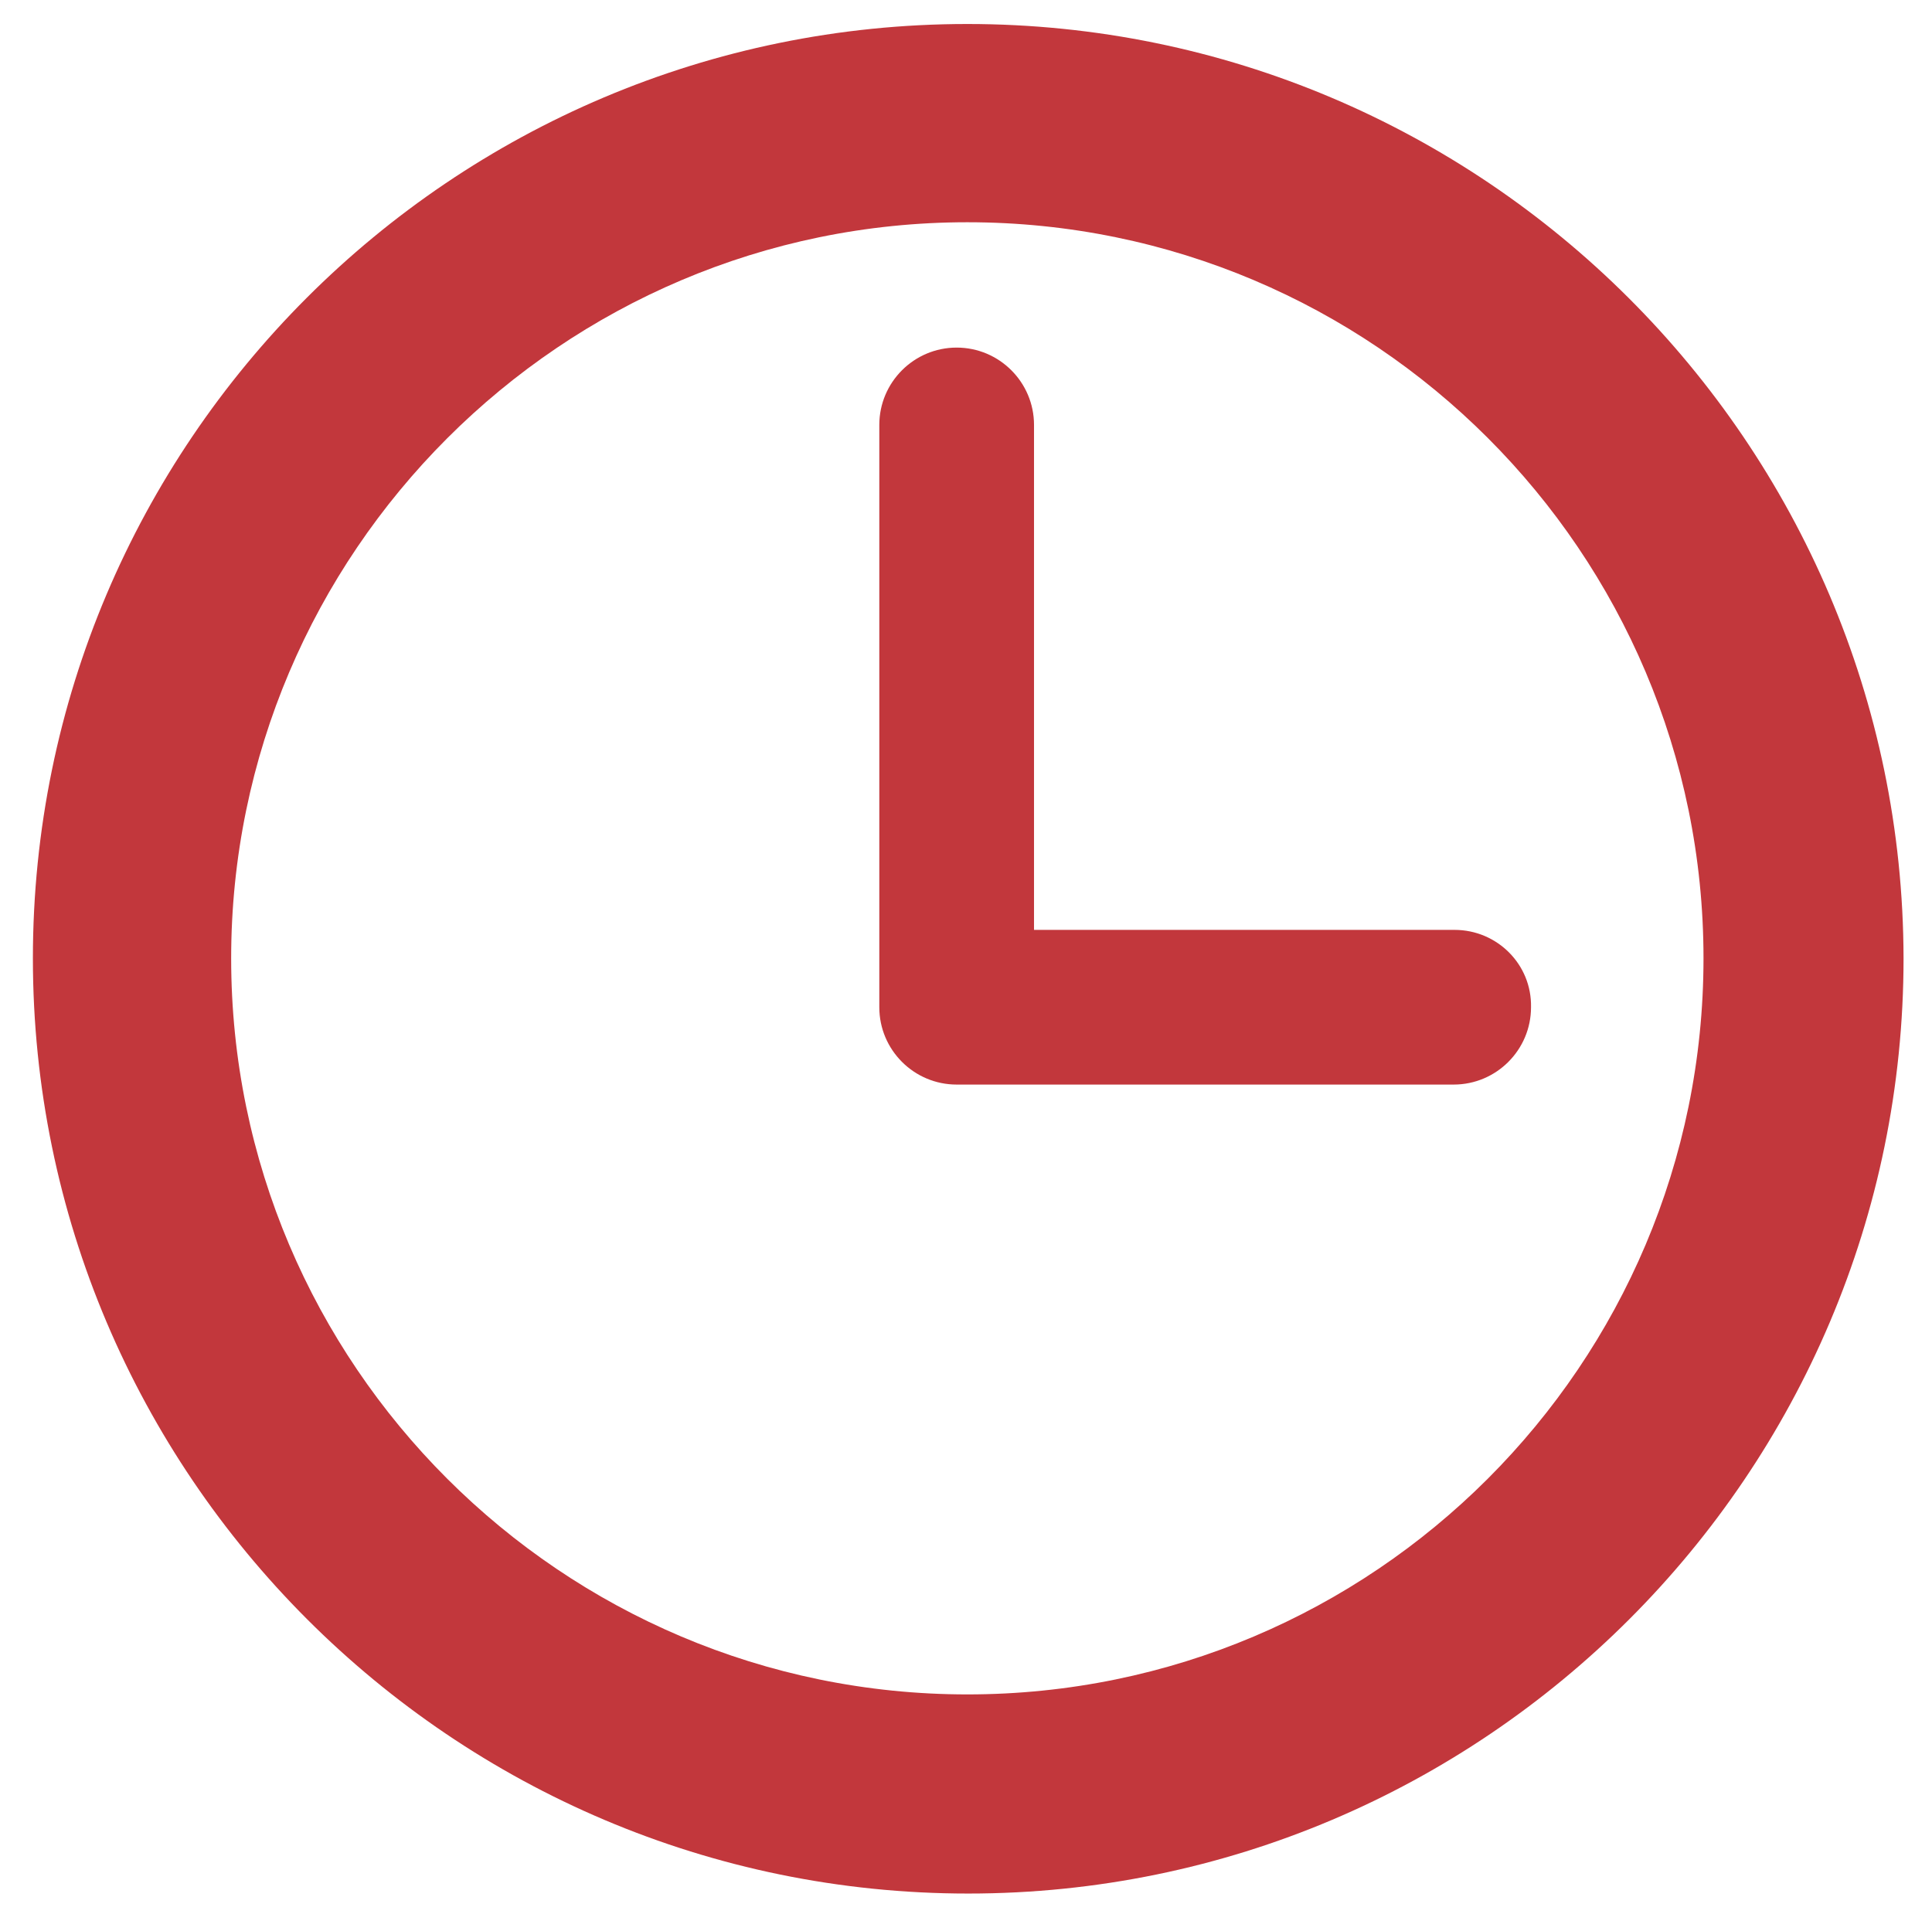
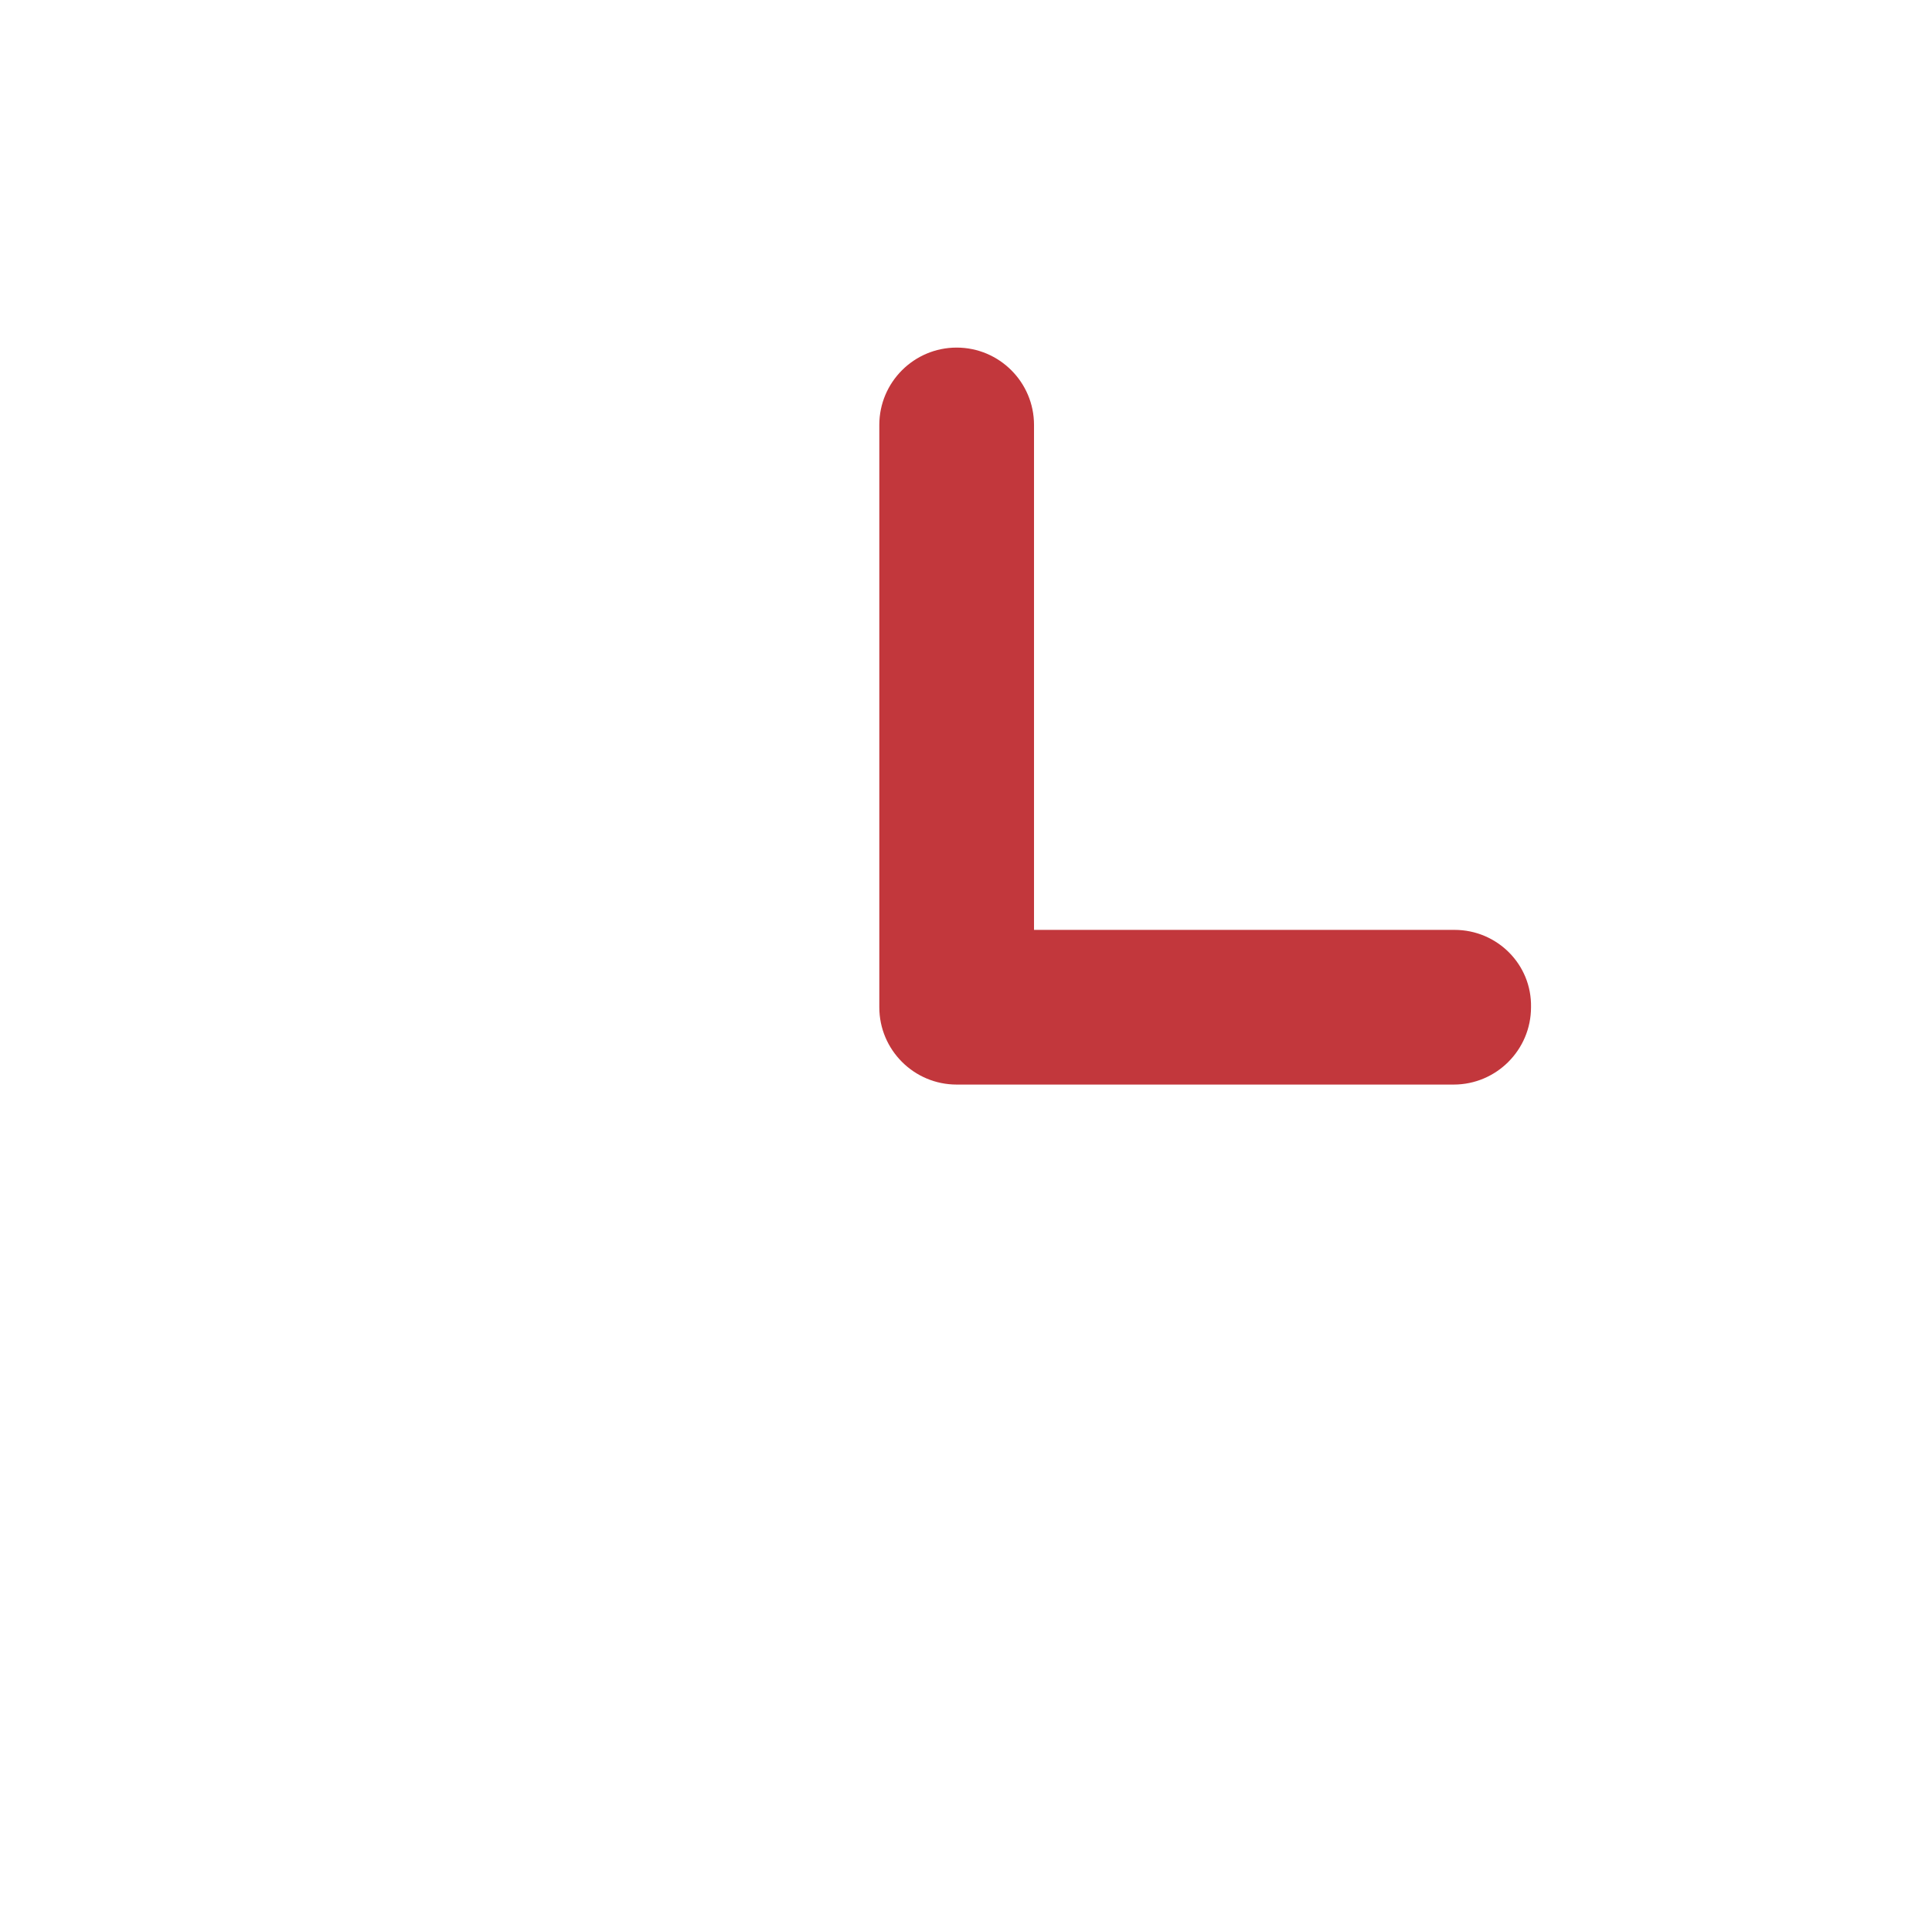
<svg xmlns="http://www.w3.org/2000/svg" version="1.1" id="Camada_1" x="0px" y="0px" viewBox="0 0 217.3 215.3" style="enable-background:new 0 0 217.3 215.3;" xml:space="preserve">
  <style type="text/css">
	.st0{fill:#C2373C;}
</style>
  <g>
-     <path class="st0" d="M108.8,2.7C50.8,2.7,3.7,49.8,3.7,107.8c0,58,47.2,105.2,105.2,105.2c58,0,105.2-47.2,105.2-105.2   C214,49.8,166.8,2.7,108.8,2.7L108.8,2.7z M108.8,190.6c-45.6,0-82.8-37.1-82.8-82.8C26,62.2,63.2,25,108.8,25   c45.7,0,82.8,37.1,82.8,82.8C191.6,153.5,154.5,190.6,108.8,190.6L108.8,190.6z M108.8,190.6" />
    <path class="st0" d="M163.6,104.6h-47.3V47.8c0-4.8-3.9-8.7-8.7-8.7c-4.8,0-8.7,3.9-8.7,8.7v65.5c0,4.8,3.9,8.7,8.7,8.7h55.9   c4.8,0,8.7-3.9,8.7-8.7C172.3,108.5,168.4,104.6,163.6,104.6L163.6,104.6z M163.6,104.6" />
  </g>
</svg>